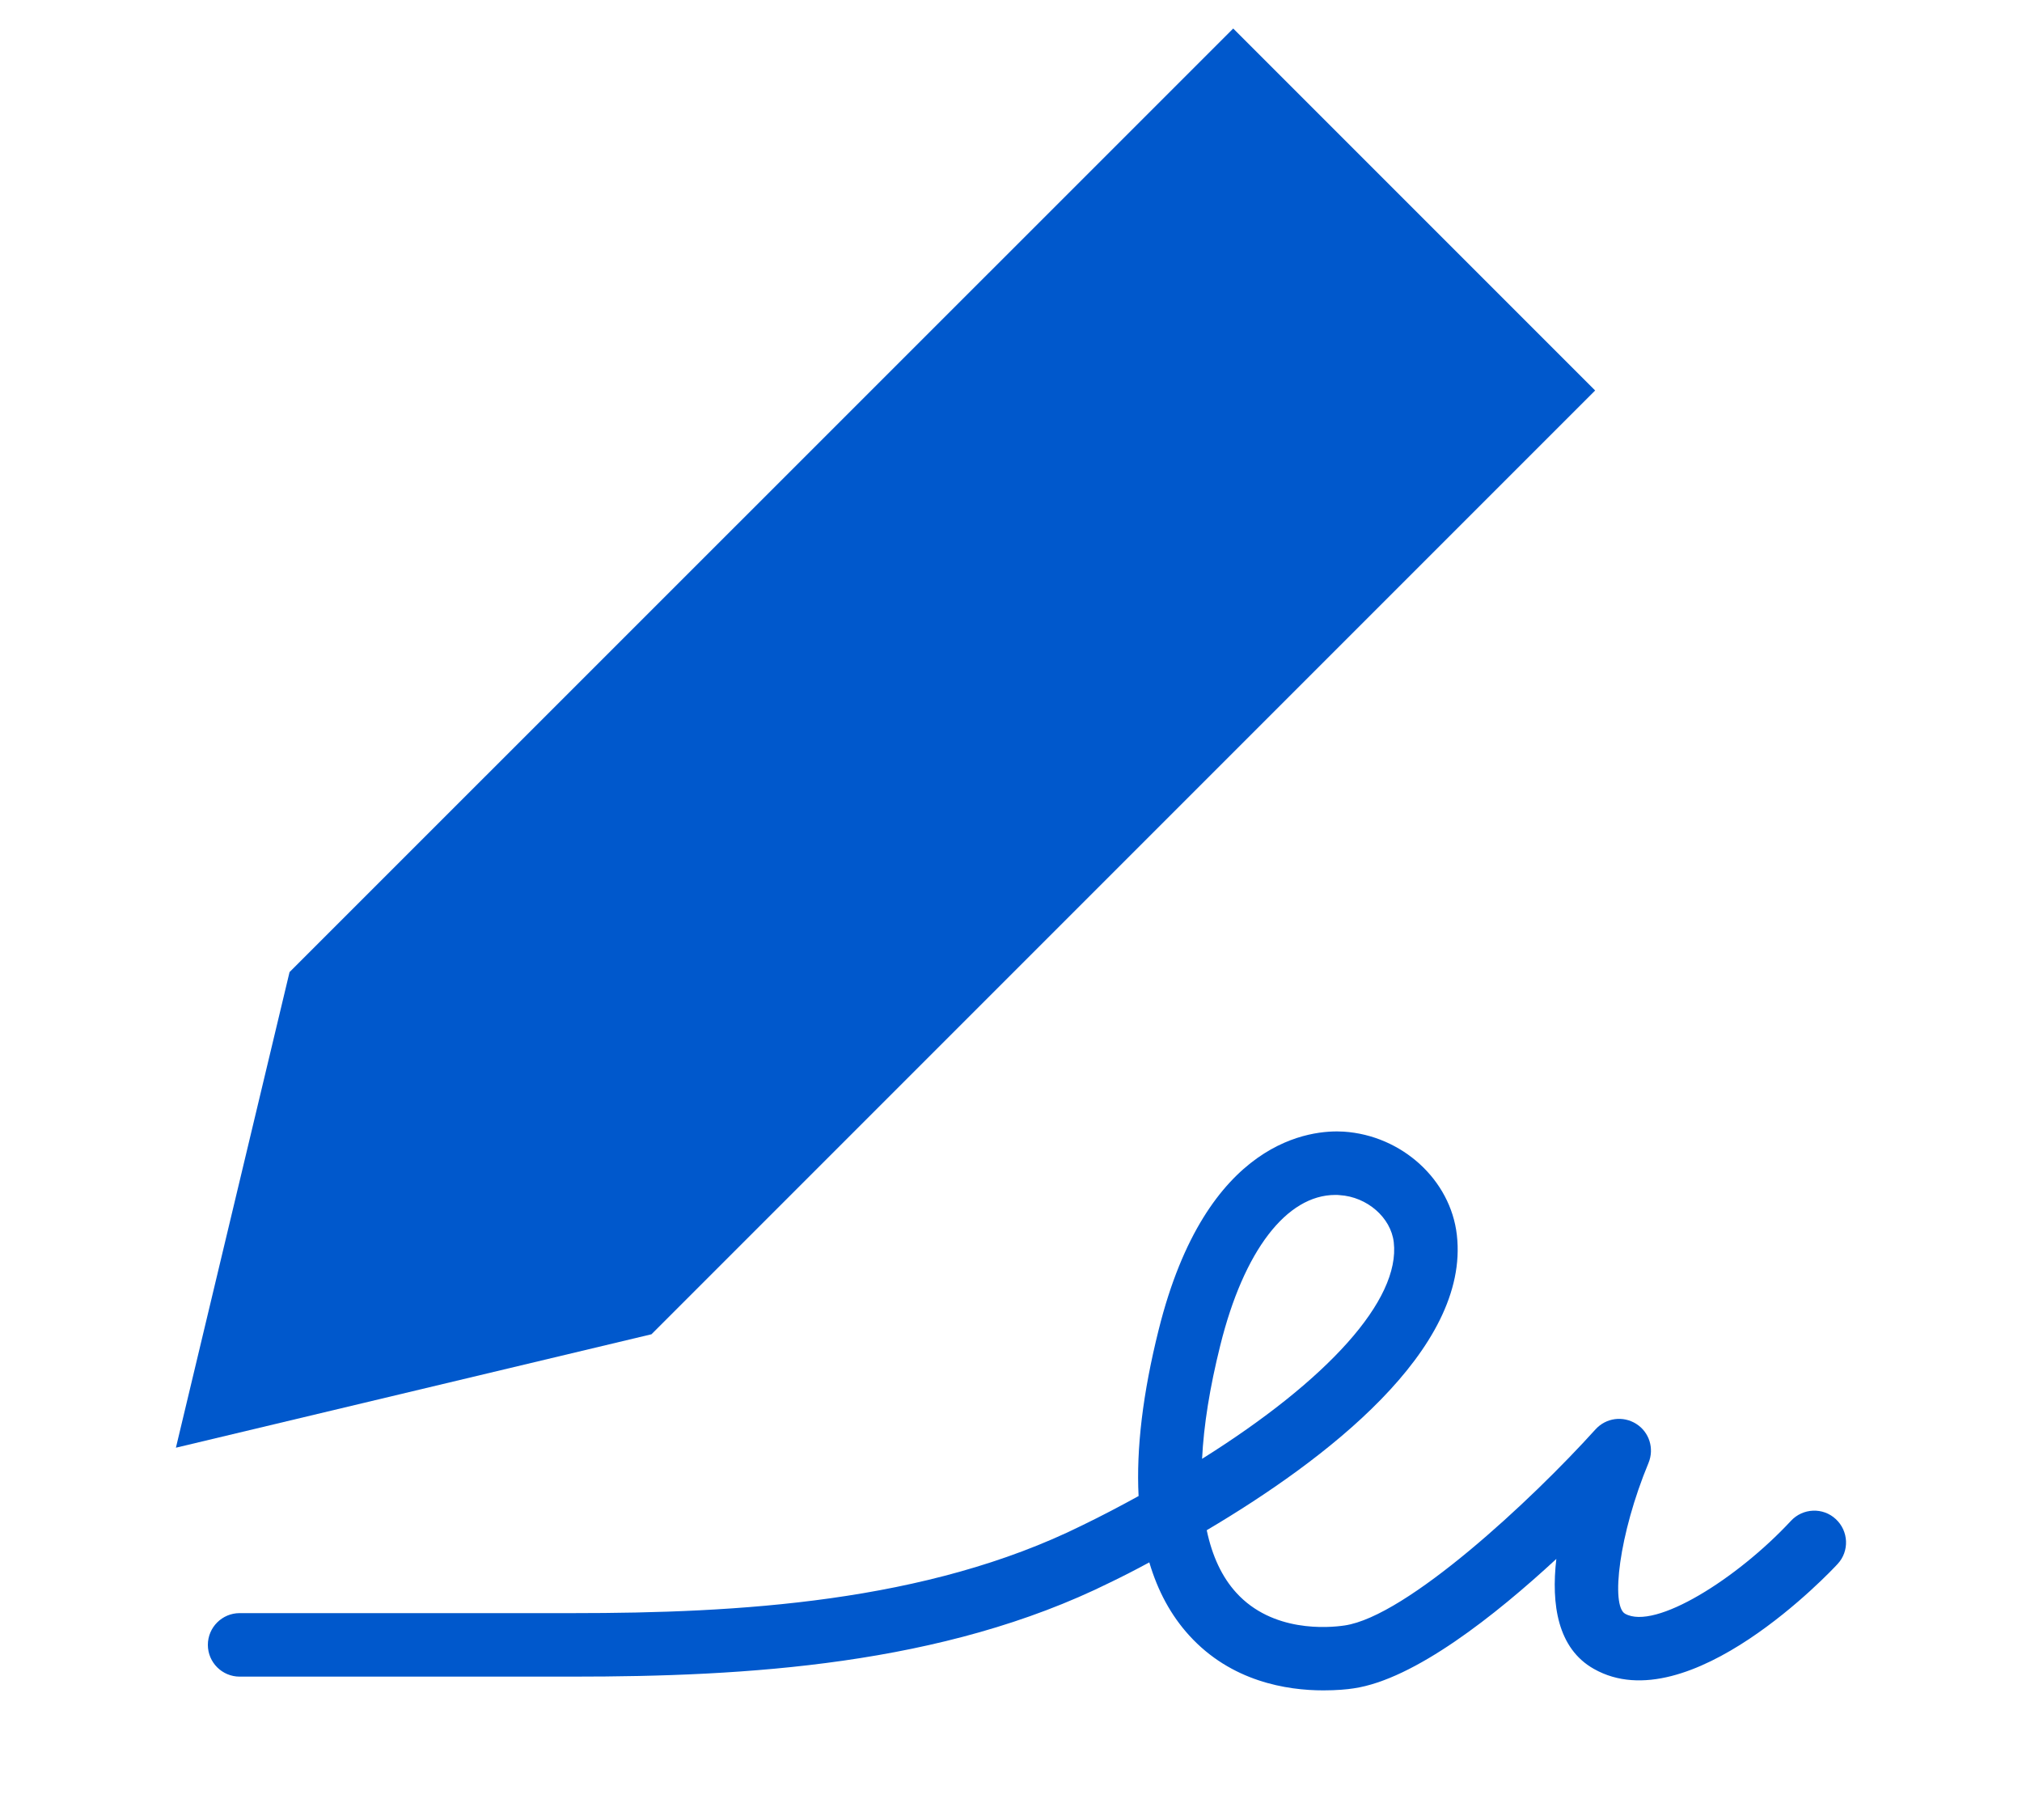
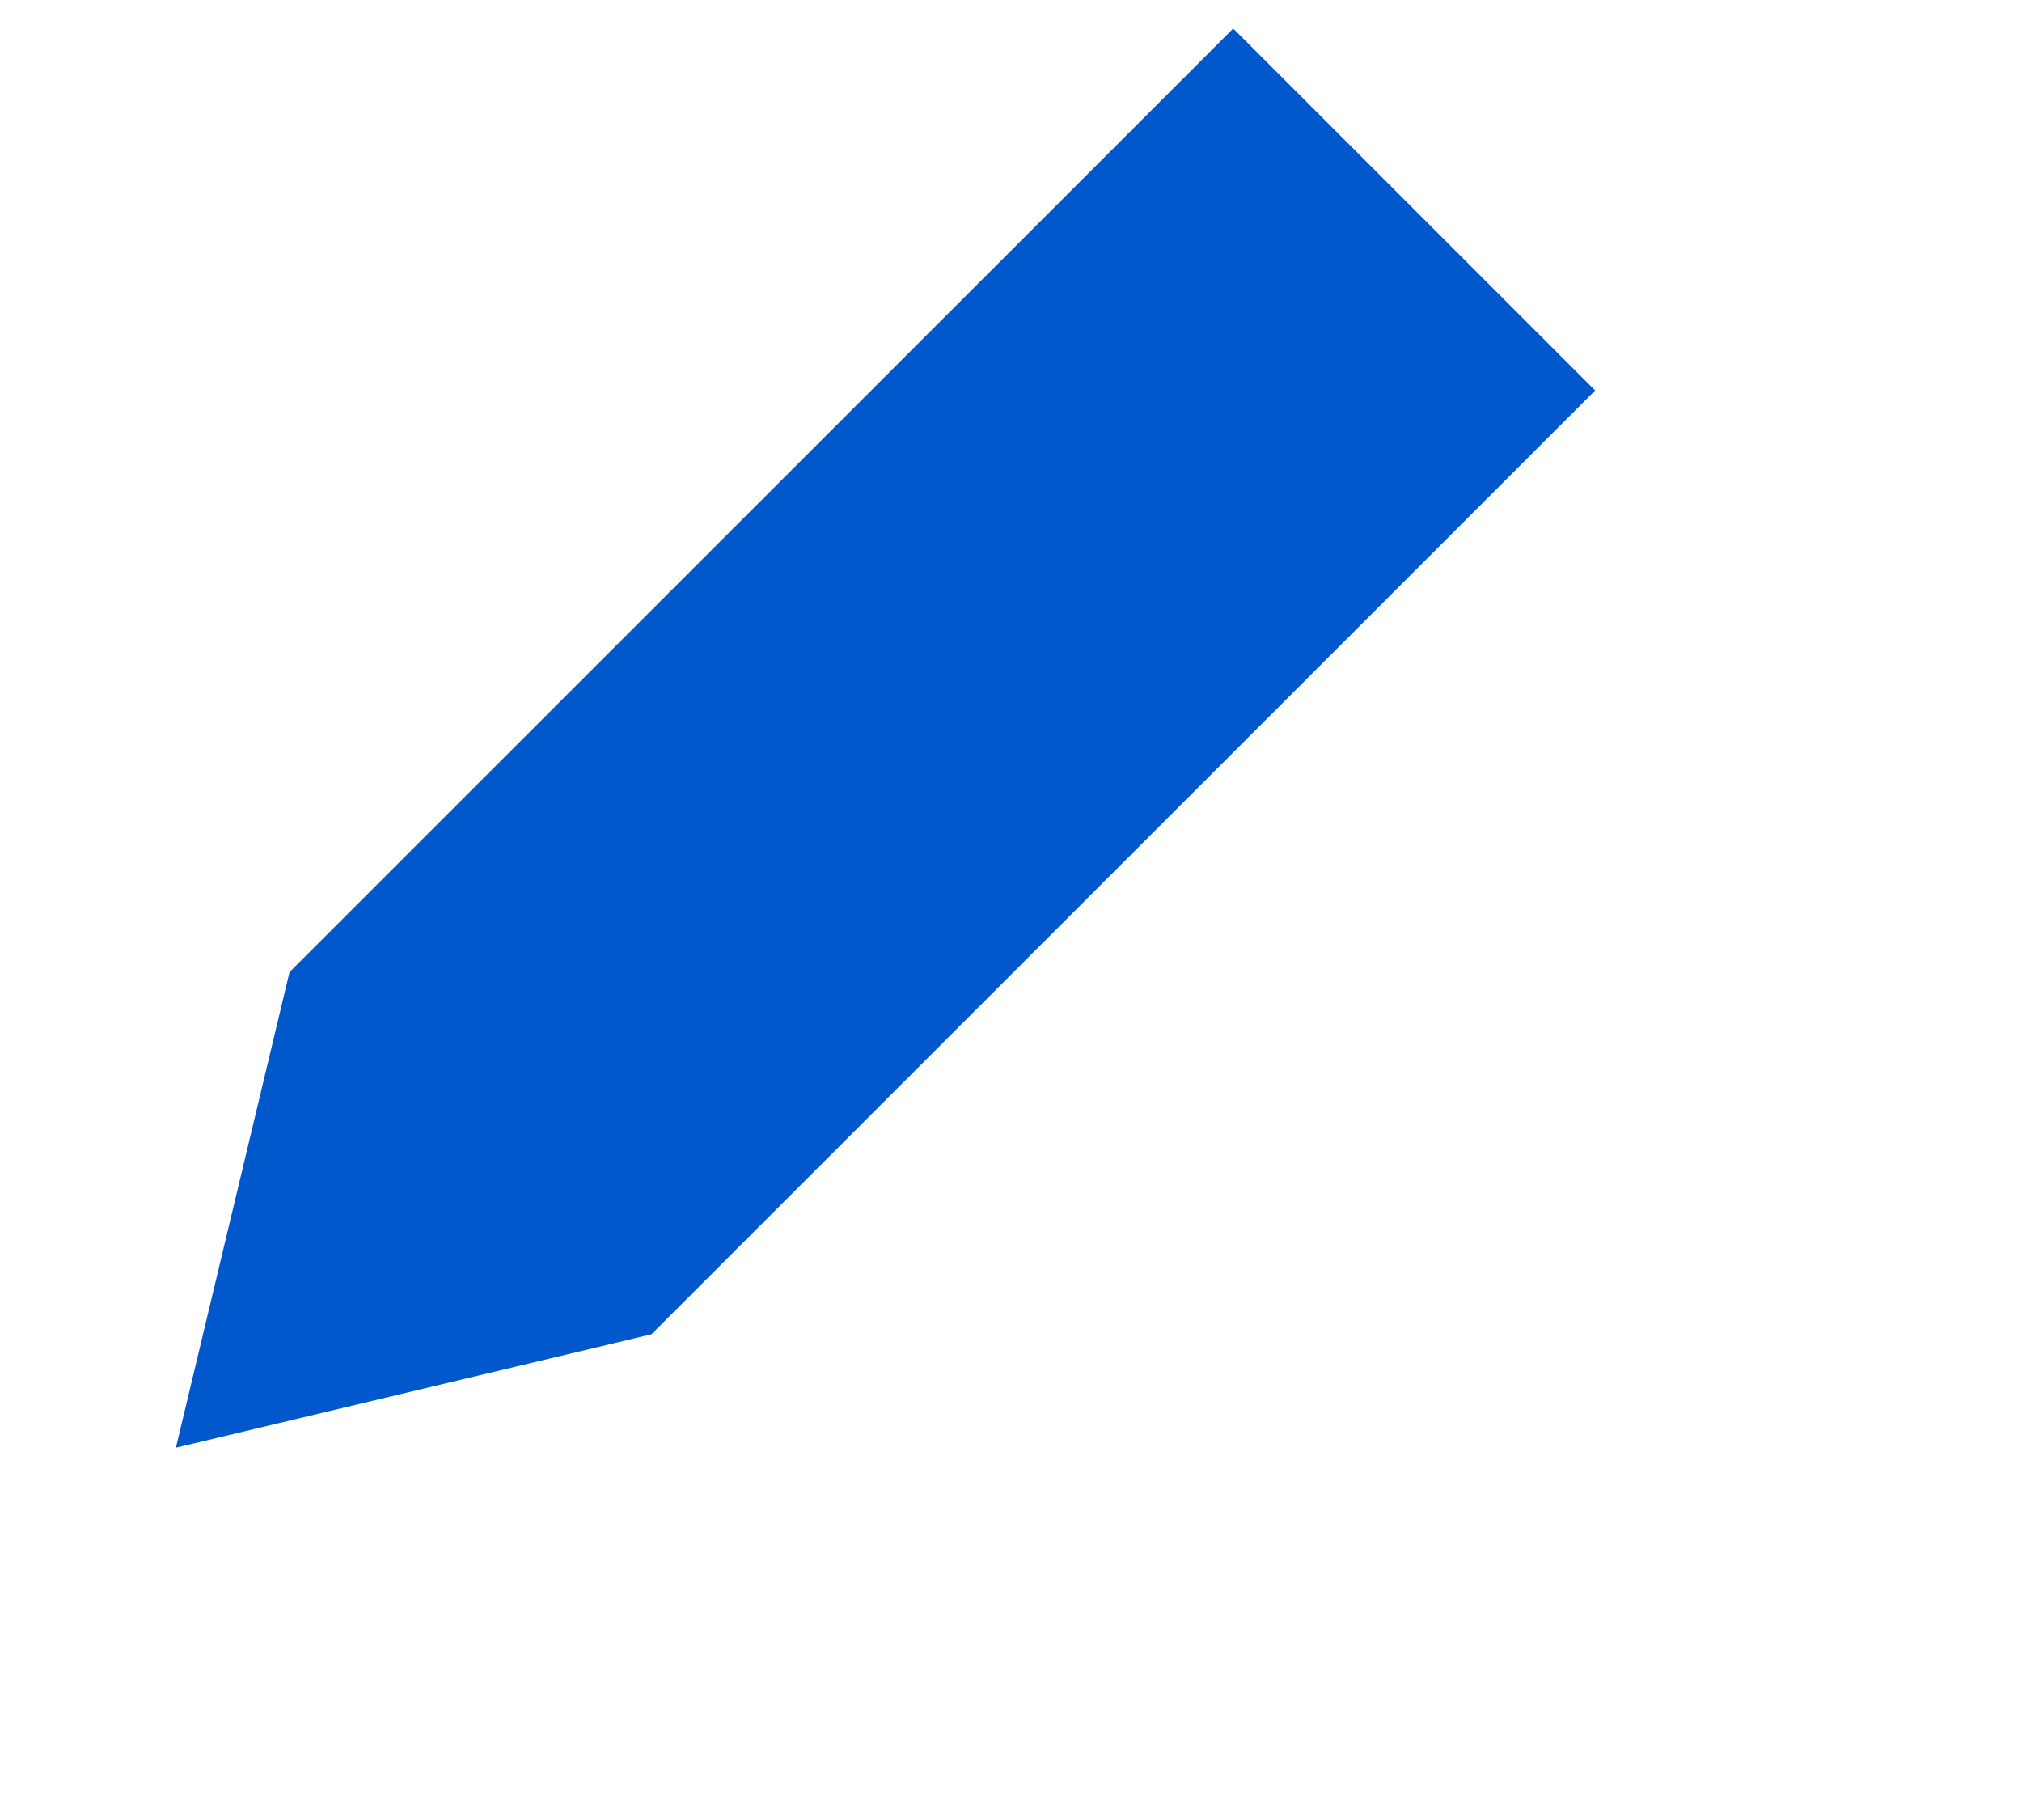
<svg xmlns="http://www.w3.org/2000/svg" width="100%" height="100%" viewBox="0 0 10 9" version="1.1" xml:space="preserve" style="fill-rule:evenodd;clip-rule:evenodd;stroke-linejoin:round;stroke-miterlimit:2;">
  <g>
-     <path d="M6.545,8.359c-0.18,0 -0.456,-0.043 -0.664,-0.272c-0.09,-0.099 -0.155,-0.219 -0.197,-0.361c-0.07,0.038 -0.135,0.071 -0.193,0.099c-0.829,0.411 -1.808,0.466 -2.657,0.466l-1.649,0c-0.086,0 -0.157,-0.07 -0.157,-0.157c0,-0.087 0.071,-0.157 0.157,-0.157l1.649,0c0.813,0 1.747,-0.052 2.518,-0.434c0.097,-0.047 0.19,-0.096 0.279,-0.145c-0.012,-0.235 0.021,-0.509 0.099,-0.821c0.236,-0.95 0.761,-0.991 0.916,-0.981c0.287,0.019 0.528,0.238 0.559,0.511c0.065,0.567 -0.652,1.114 -1.237,1.46c0.027,0.128 0.075,0.231 0.146,0.309c0.179,0.197 0.455,0.174 0.536,0.162c0.307,-0.045 0.924,-0.619 1.241,-0.97c0.052,-0.057 0.136,-0.068 0.201,-0.027c0.065,0.041 0.09,0.122 0.061,0.193c-0.147,0.354 -0.187,0.706 -0.116,0.746c0.148,0.083 0.555,-0.174 0.82,-0.459c0.059,-0.064 0.159,-0.068 0.222,-0.009c0.064,0.059 0.068,0.159 0.009,0.222c-0.03,0.033 -0.736,0.784 -1.205,0.519c-0.18,-0.101 -0.212,-0.32 -0.186,-0.544c-0.302,0.279 -0.702,0.596 -1.002,0.64c-0.032,0.005 -0.084,0.01 -0.15,0.01Zm0.059,-2.45c-0.241,0 -0.453,0.276 -0.569,0.744c-0.052,0.208 -0.082,0.396 -0.09,0.561c0.622,-0.39 0.981,-0.786 0.948,-1.071c-0.014,-0.122 -0.132,-0.225 -0.268,-0.233c-0.007,-0.001 -0.014,-0.001 -0.021,-0.001Z" style="fill:#0058cc;fill-rule:nonzero;" />
    <path d="M3.222,6.598l-2.352,0.561l0.562,-2.352l4.667,-4.666l1.79,1.79l-4.667,4.667Z" style="fill:#0058cc;fill-rule:nonzero;" />
  </g>
</svg>